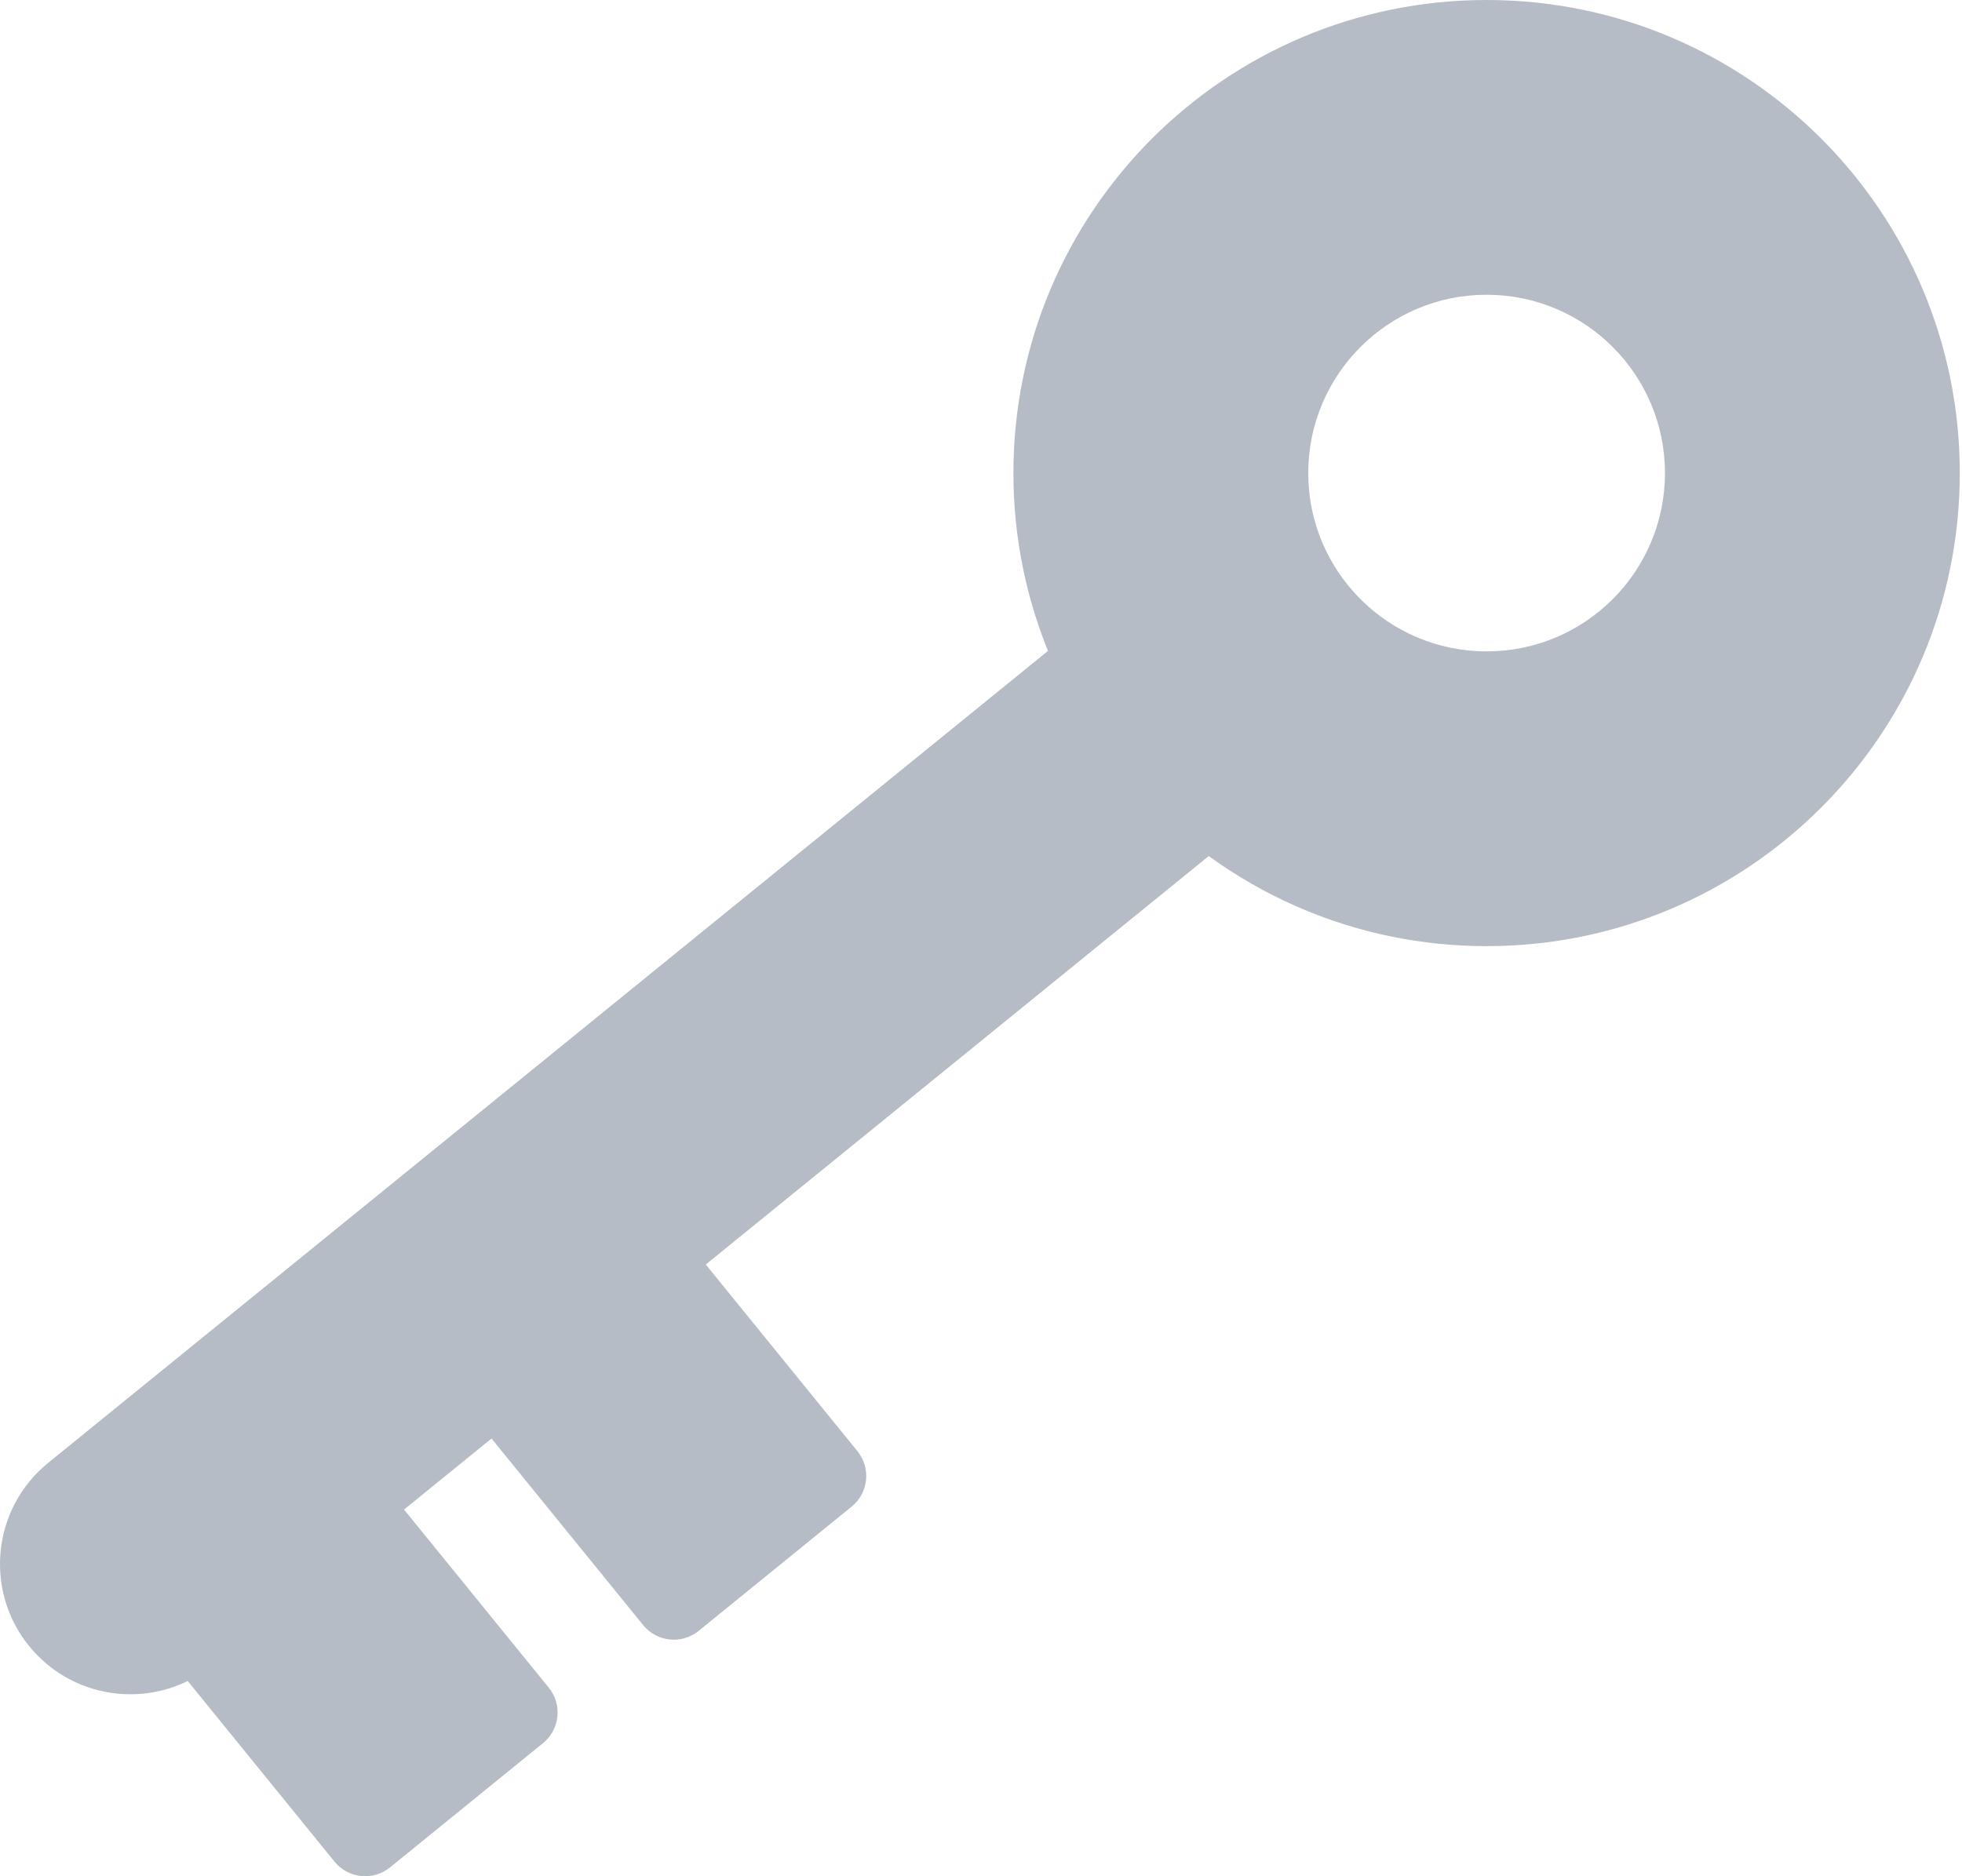
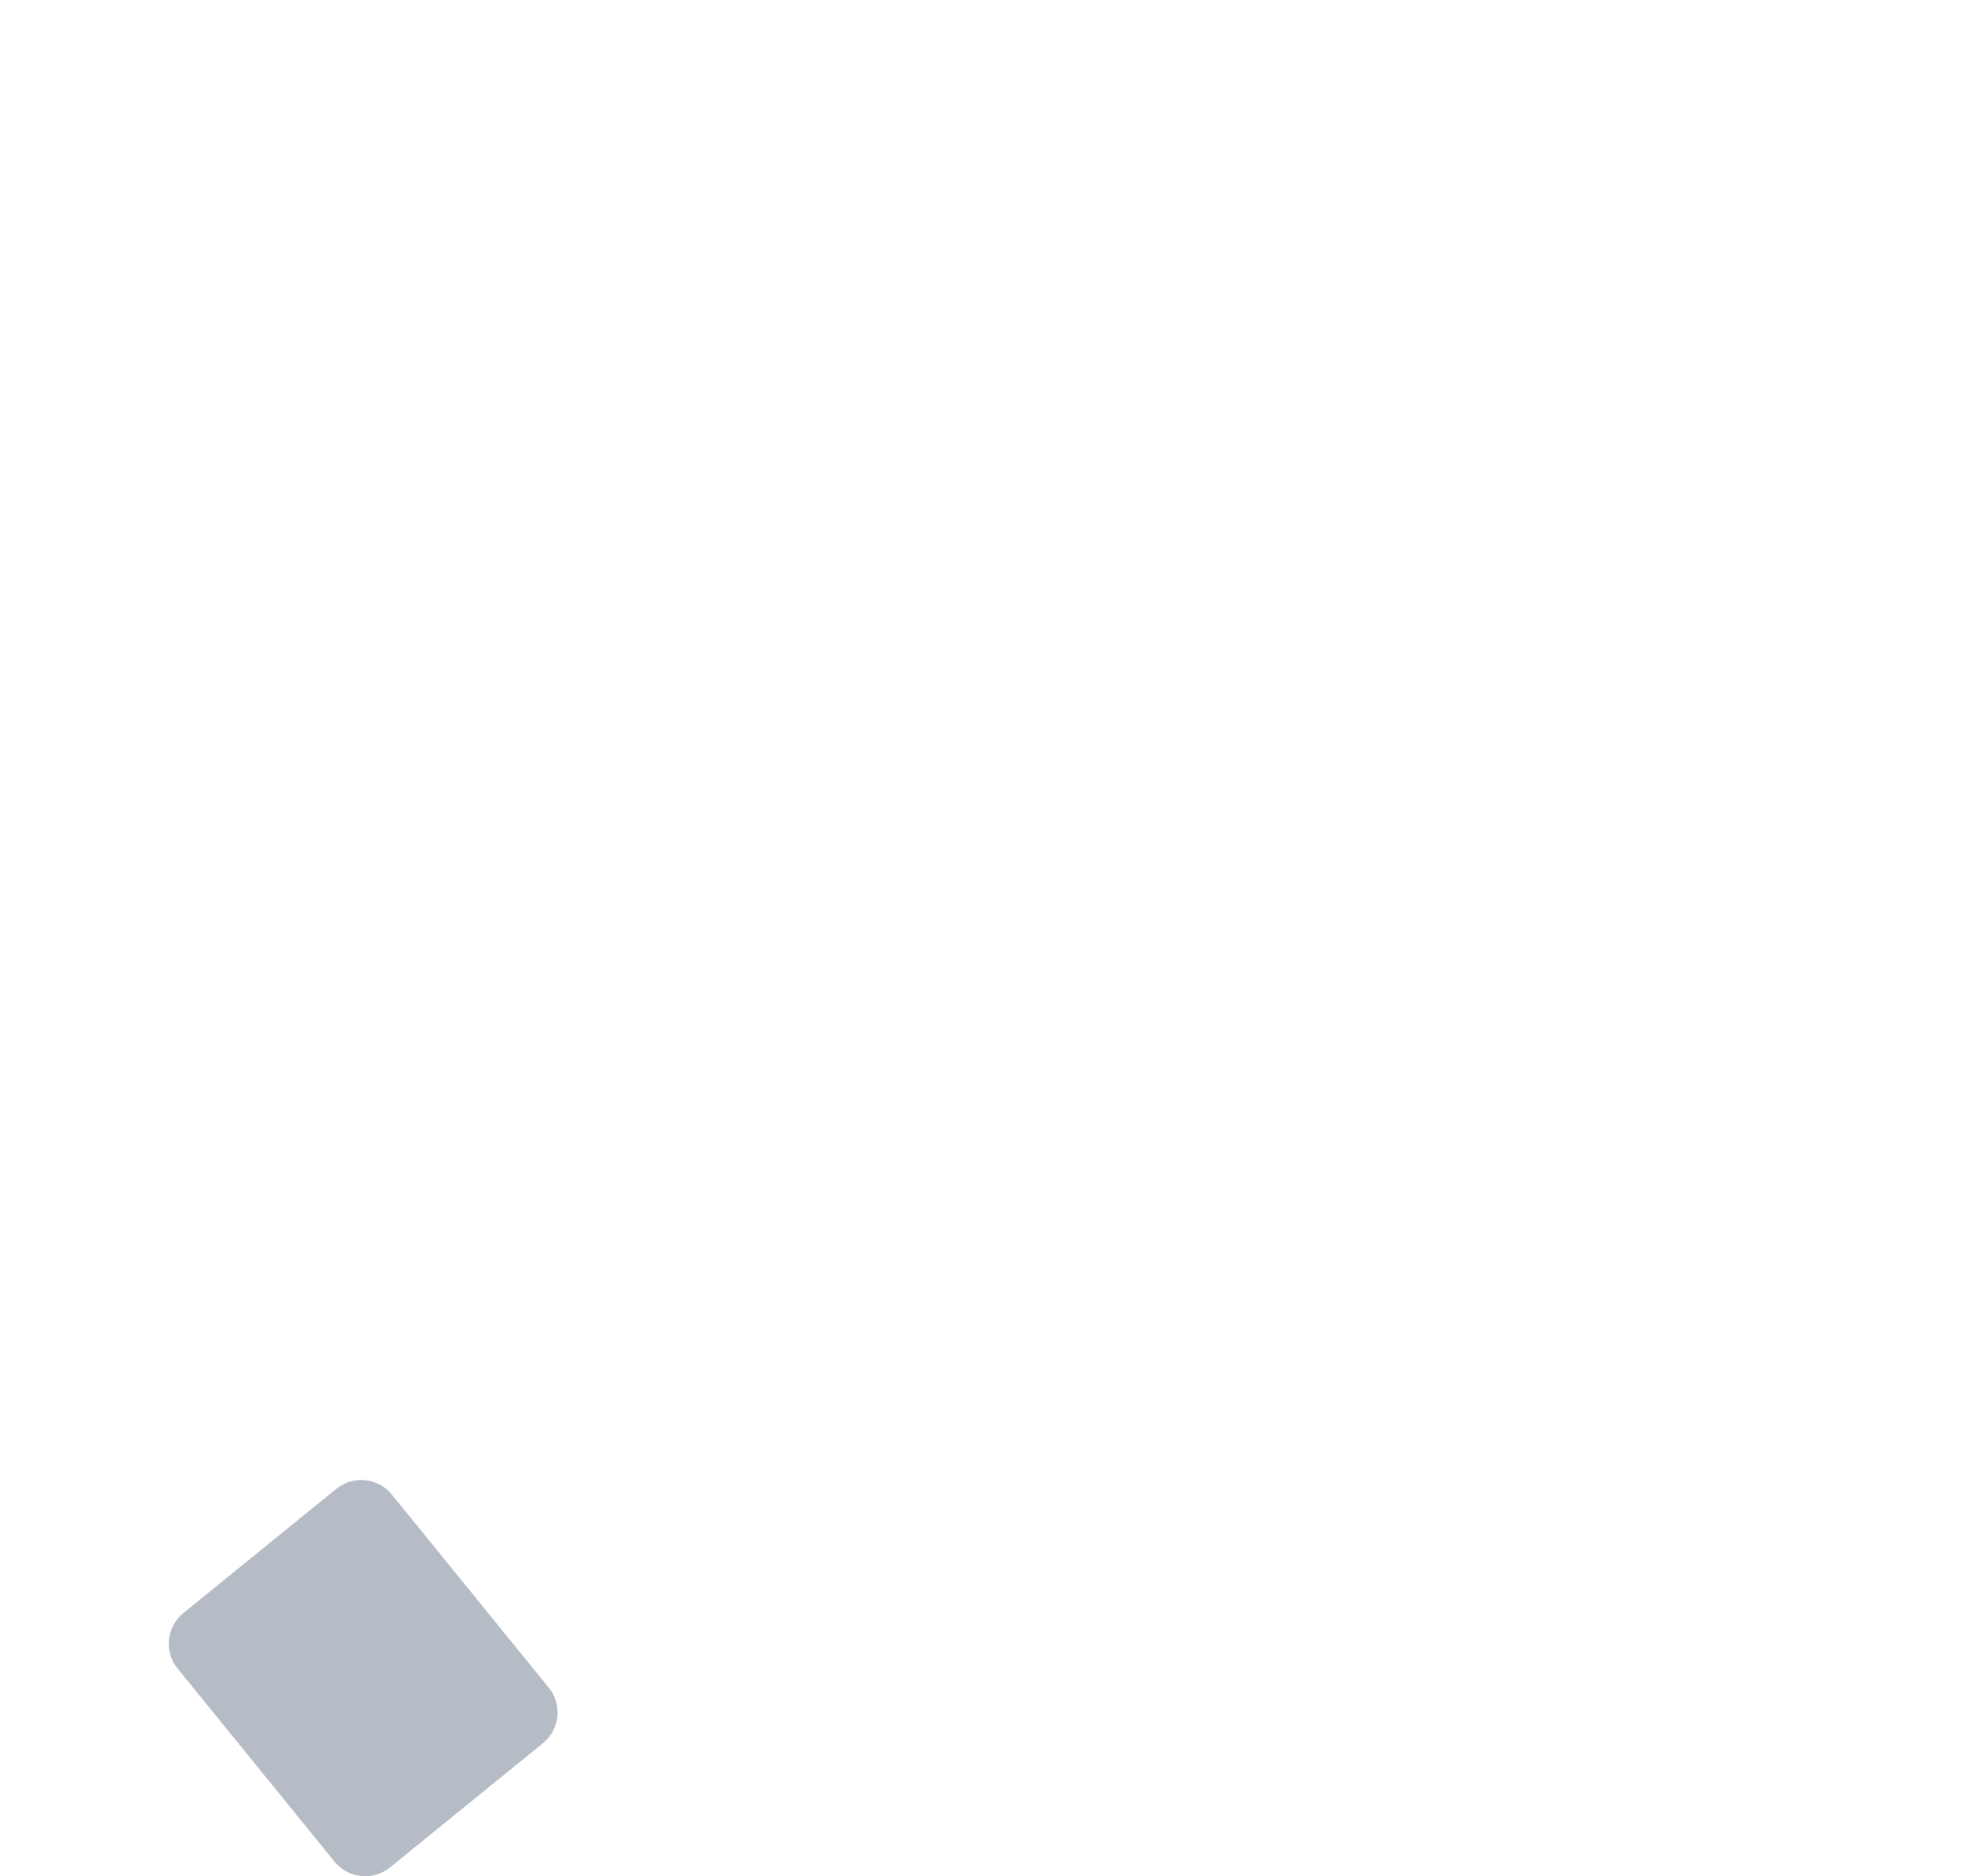
<svg xmlns="http://www.w3.org/2000/svg" width="138" height="132" viewBox="0 0 138 132" fill="none">
-   <path d="M104.562 -4.57055e-06C122.943 -5.37401e-06 137.844 14.901 137.844 33.282C137.844 51.663 122.943 66.564 104.562 66.564C86.181 66.564 71.28 51.663 71.28 33.282C71.28 14.901 86.181 -3.76708e-06 104.562 -4.57055e-06ZM104.562 45.827C111.49 45.827 117.107 40.21 117.107 33.282C117.107 26.354 111.49 20.737 104.562 20.737C97.634 20.737 92.017 26.354 92.017 33.282C92.017 40.21 97.634 45.827 104.562 45.827Z" fill="#B6BCC5" />
-   <path d="M14.945 117.148C11.016 120.339 5.243 119.741 2.052 115.812C-1.14 111.883 -0.542 106.111 3.387 102.919L73.756 45.758C77.685 42.566 83.457 43.164 86.649 47.093C89.841 51.022 89.243 56.795 85.314 59.986L14.945 117.148Z" fill="#B6BCC5" />
  <path d="M27.432 131.379C26.243 132.345 24.496 132.164 23.53 130.975L12.491 117.387C11.525 116.198 11.706 114.452 12.895 113.486L23.659 104.742C24.847 103.776 26.594 103.957 27.56 105.146L38.599 118.734C39.565 119.922 39.384 121.669 38.195 122.635L27.432 131.379Z" fill="#B6BCC5" />
-   <path d="M49.14 114.738C47.951 115.704 46.205 115.523 45.239 114.334L34.2 100.746C33.234 99.557 33.415 97.811 34.604 96.845L45.367 88.101C46.556 87.135 48.303 87.316 49.269 88.505L60.307 102.093C61.273 103.281 61.092 105.028 59.904 105.994L49.14 114.738Z" fill="#B6BCC5" />
</svg>